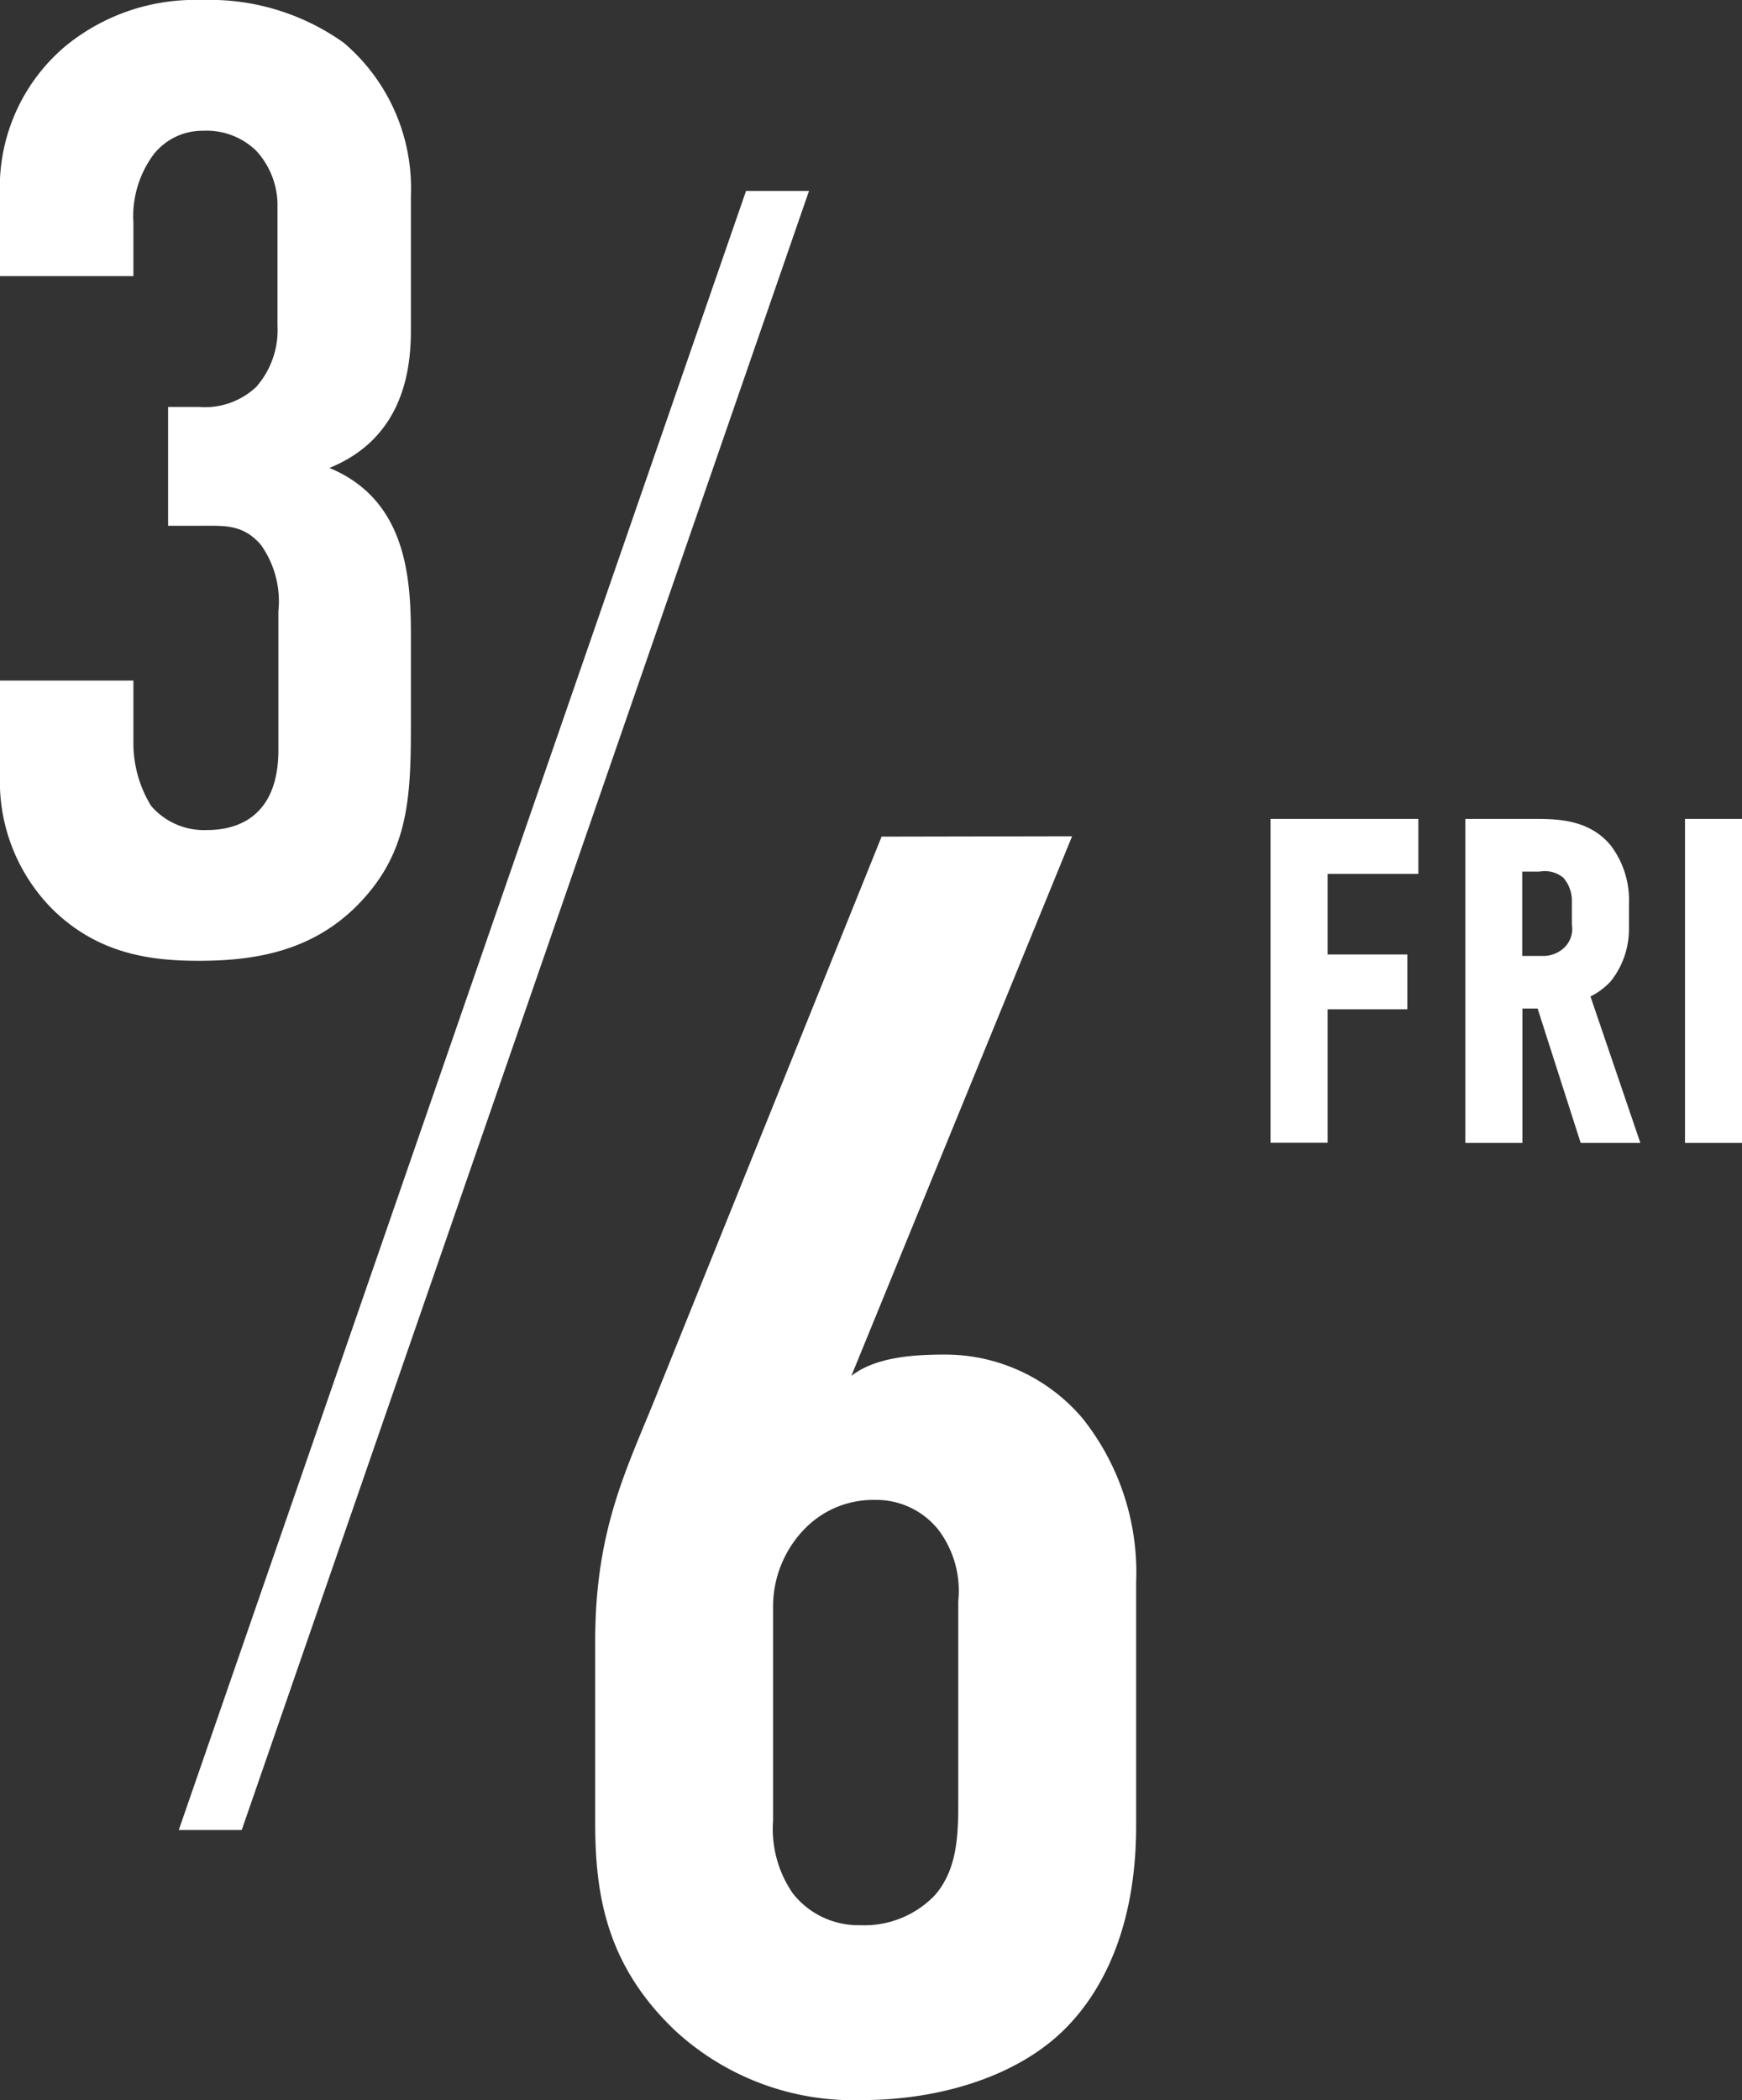
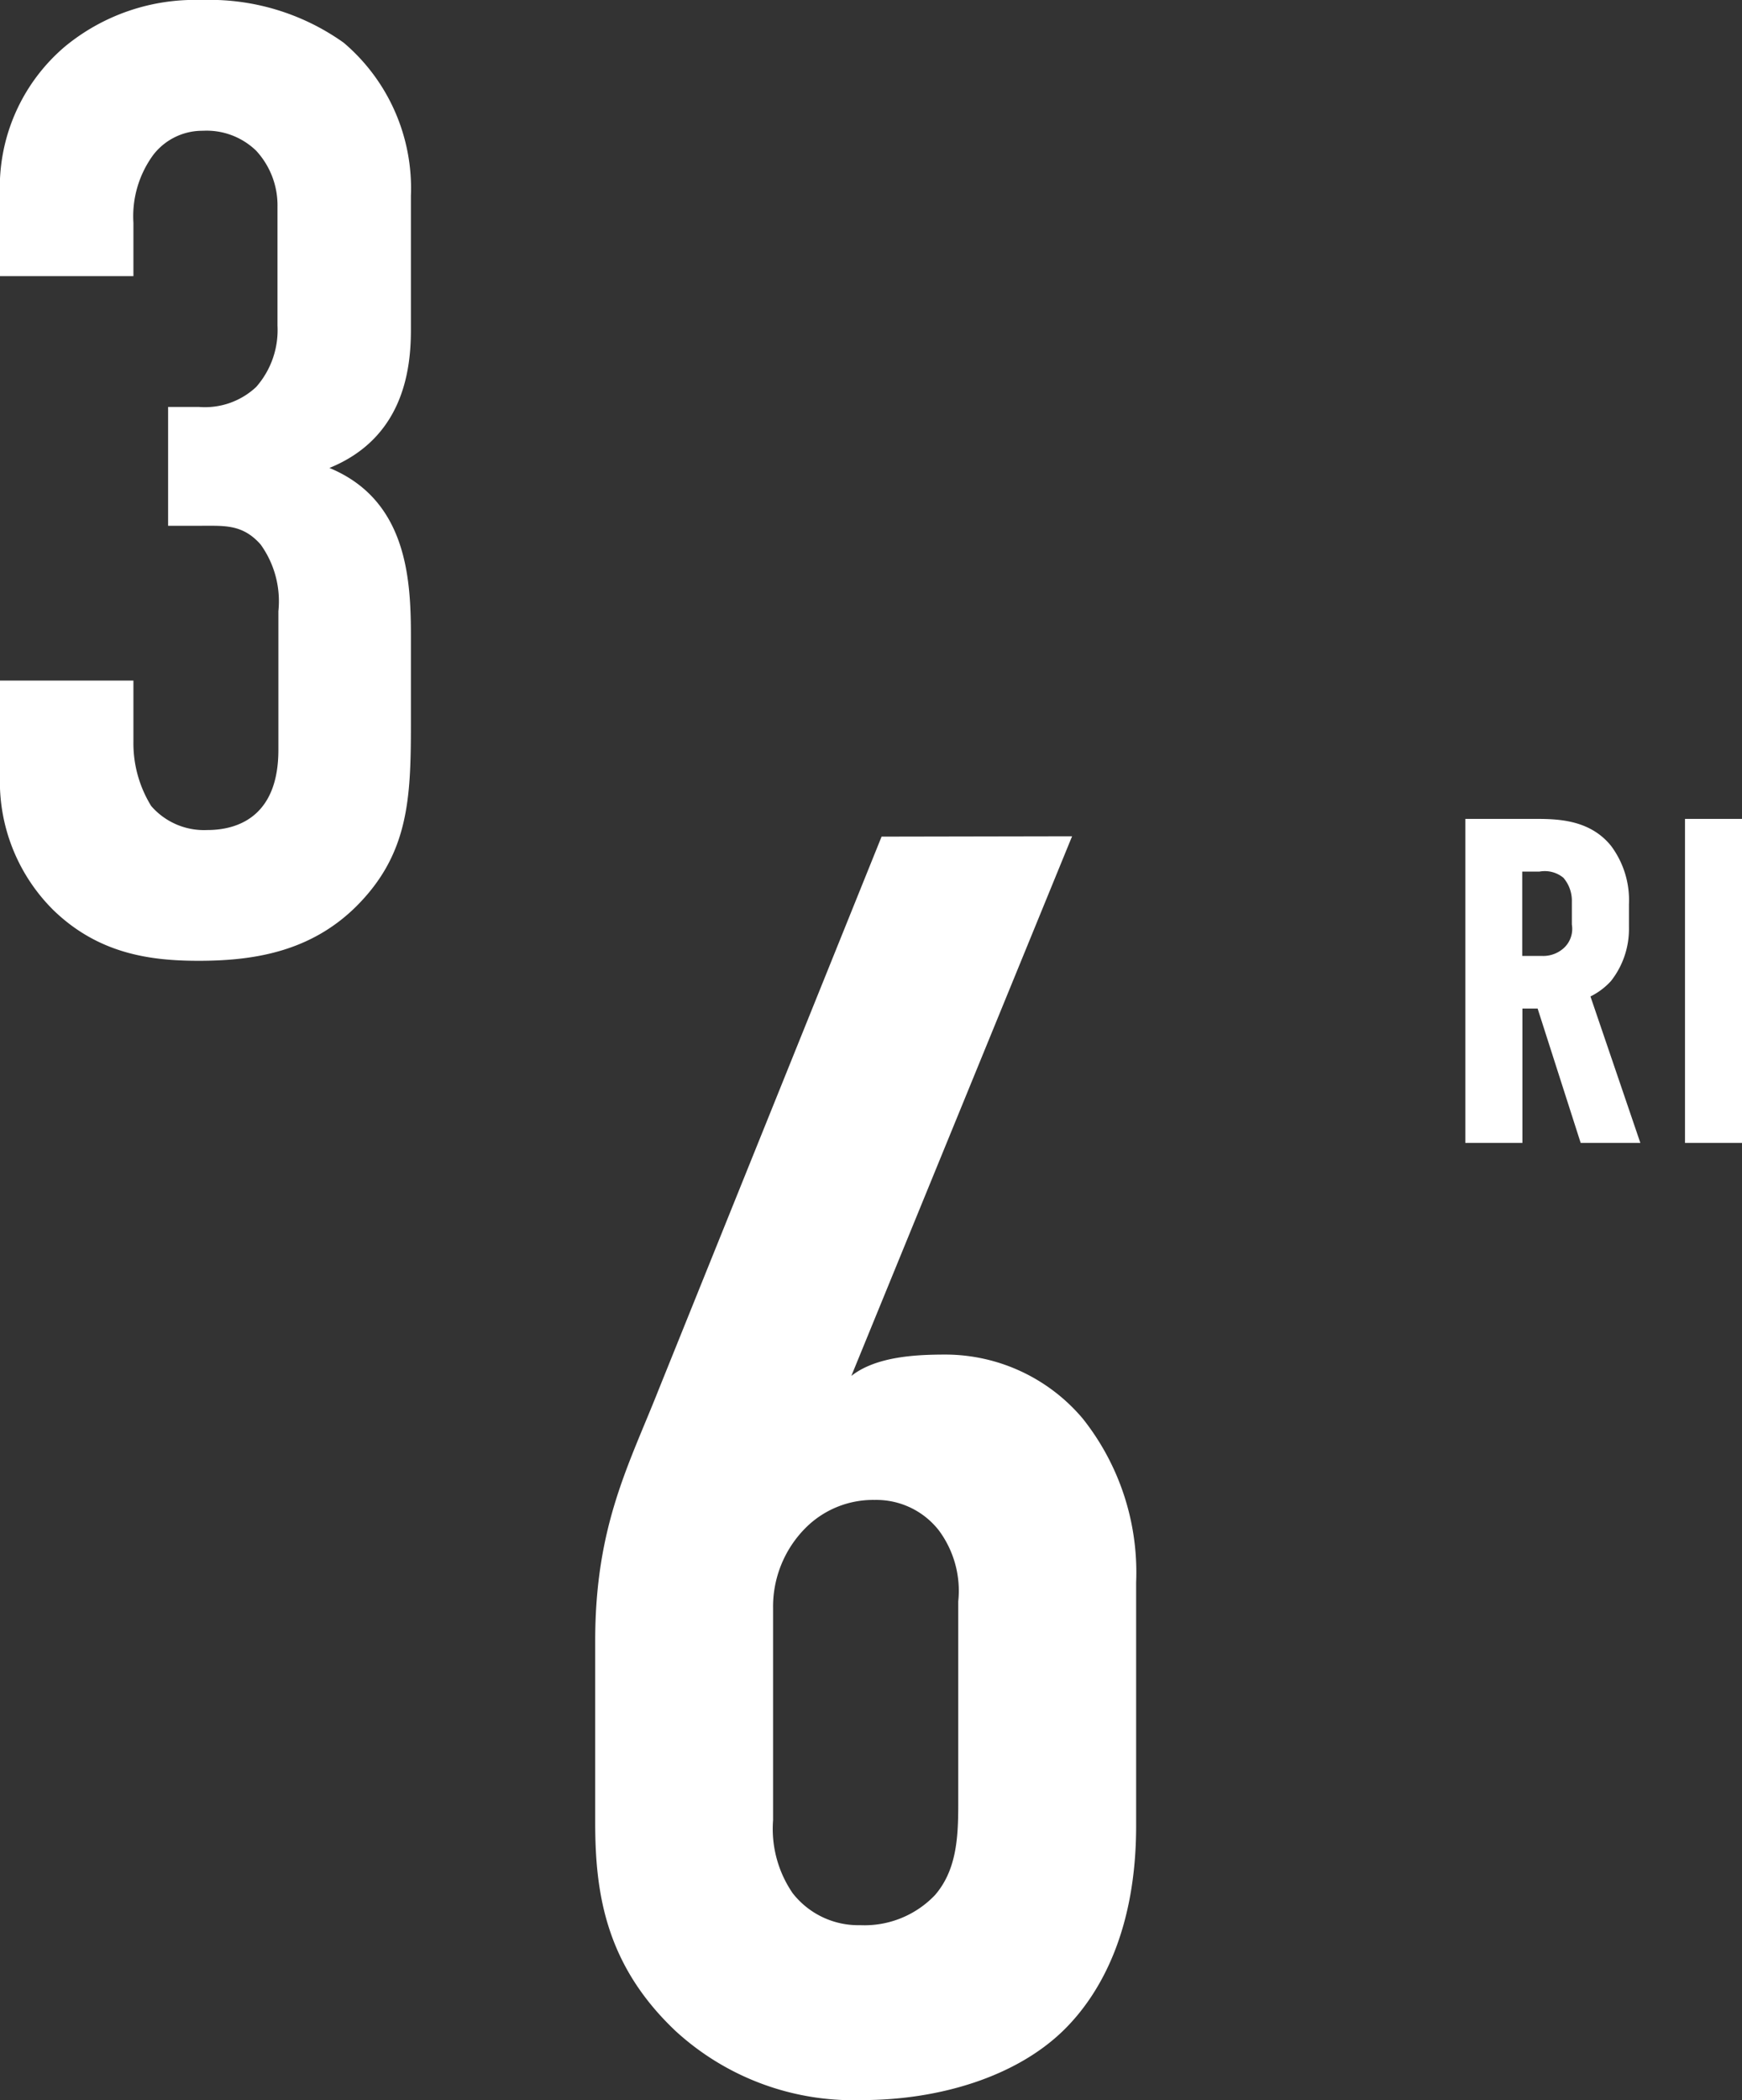
<svg xmlns="http://www.w3.org/2000/svg" viewBox="0 0 97.93 118.03">
  <rect x="0" y="0" width="97.93" height="118.03" fill="#333333" stroke="none" />
  <defs>
    <style>.cls-1,.cls-2{fill:#fff;}.cls-2{stroke:#fff;stroke-miterlimit:10;stroke-width:0.71px;}</style>
  </defs>
  <title>アセット 27</title>
  <g id="レイヤー_2" data-name="レイヤー 2">
    <g id="レイヤー_1-2" data-name="レイヤー 1">
      <path class="cls-1" d="M0,11a10.37,10.37,0,0,1,3.67-8.4A11.48,11.48,0,0,1,11.32,0a13,13,0,0,1,8,2.4A10.73,10.73,0,0,1,23.1,11v7.57c0,2.4-.53,6.08-4.58,7.73,4.35,1.8,4.58,6.22,4.58,9.45v5c0,4.2-.15,7.28-3.08,10.2C17.47,53.47,14.32,54,11.17,54c-2.7,0-5.62-.38-8.17-2.85a10.16,10.16,0,0,1-3-7.58V38.25H7.5V41.7a6.71,6.71,0,0,0,1,3.6,3.93,3.93,0,0,0,3.15,1.35c1.88,0,4-.9,4-4.5v-7.8a5.46,5.46,0,0,0-1-3.75c-1-1.13-2-1.05-3.3-1.05H9.45V22.87h1.72a4.21,4.21,0,0,0,3.23-1.12,4.84,4.84,0,0,0,1.2-3.45V11.63a4.52,4.52,0,0,0-1.2-3.16,4,4,0,0,0-3-1.12A3.48,3.48,0,0,0,8.62,8.7,5.84,5.84,0,0,0,7.5,12.52v3H0Z" />
      <path class="cls-1" d="M60.27,47,47.86,77.33c1.41-1.11,3.7-1.2,5.31-1.2a10.12,10.12,0,0,1,7.7,3.6,13.89,13.89,0,0,1,3,9.2v13.7c0,5.7-1.9,9.3-4,11.4-2.7,2.7-7.1,4-11.41,4a14.78,14.78,0,0,1-10.5-3.9c-3.9-3.7-4.5-7.7-4.5-11.7V92.23c0-6.5,1.9-9.9,3.6-14.21l12.5-31Zm-6.4,43a5.69,5.69,0,0,0-1.1-4,4.46,4.46,0,0,0-3.6-1.7,5.36,5.36,0,0,0-3.91,1.6,6.27,6.27,0,0,0-1.8,4.5v11.9a6.39,6.39,0,0,0,1.1,4.1,4.68,4.68,0,0,0,3.8,1.8,5.47,5.47,0,0,0,4.21-1.7c1.2-1.4,1.3-3.2,1.3-5.1Z" />
-       <path class="cls-2" d="M71.78,46.38h7.6v2.38h-5.1V54h4.48v2.37H74.28v7.5h-2.5Z" />
      <path class="cls-2" d="M86,46.38c1.27,0,3.12-.07,4.29,1.38a4.74,4.74,0,0,1,.93,3.05v1.32a4.37,4.37,0,0,1-.93,2.78,3.54,3.54,0,0,1-1.32.9l2.75,8.07h-2.6l-2.42-7.55H85.23v7.55h-2.5V46.38Zm-.78,7.7h1.43a2.08,2.08,0,0,0,1.54-.57,1.82,1.82,0,0,0,.53-1.58V50.68a2.33,2.33,0,0,0-.58-1.6,2,2,0,0,0-1.62-.45h-1.3Z" />
      <path class="cls-2" d="M97.58,46.38v17.5h-2.5V46.38Z" />
-       <polygon class="cls-1" points="13.59 102.85 10.05 102.85 41.94 10.73 45.48 10.73 13.59 102.85" />
    </g>
  </g>
</svg>